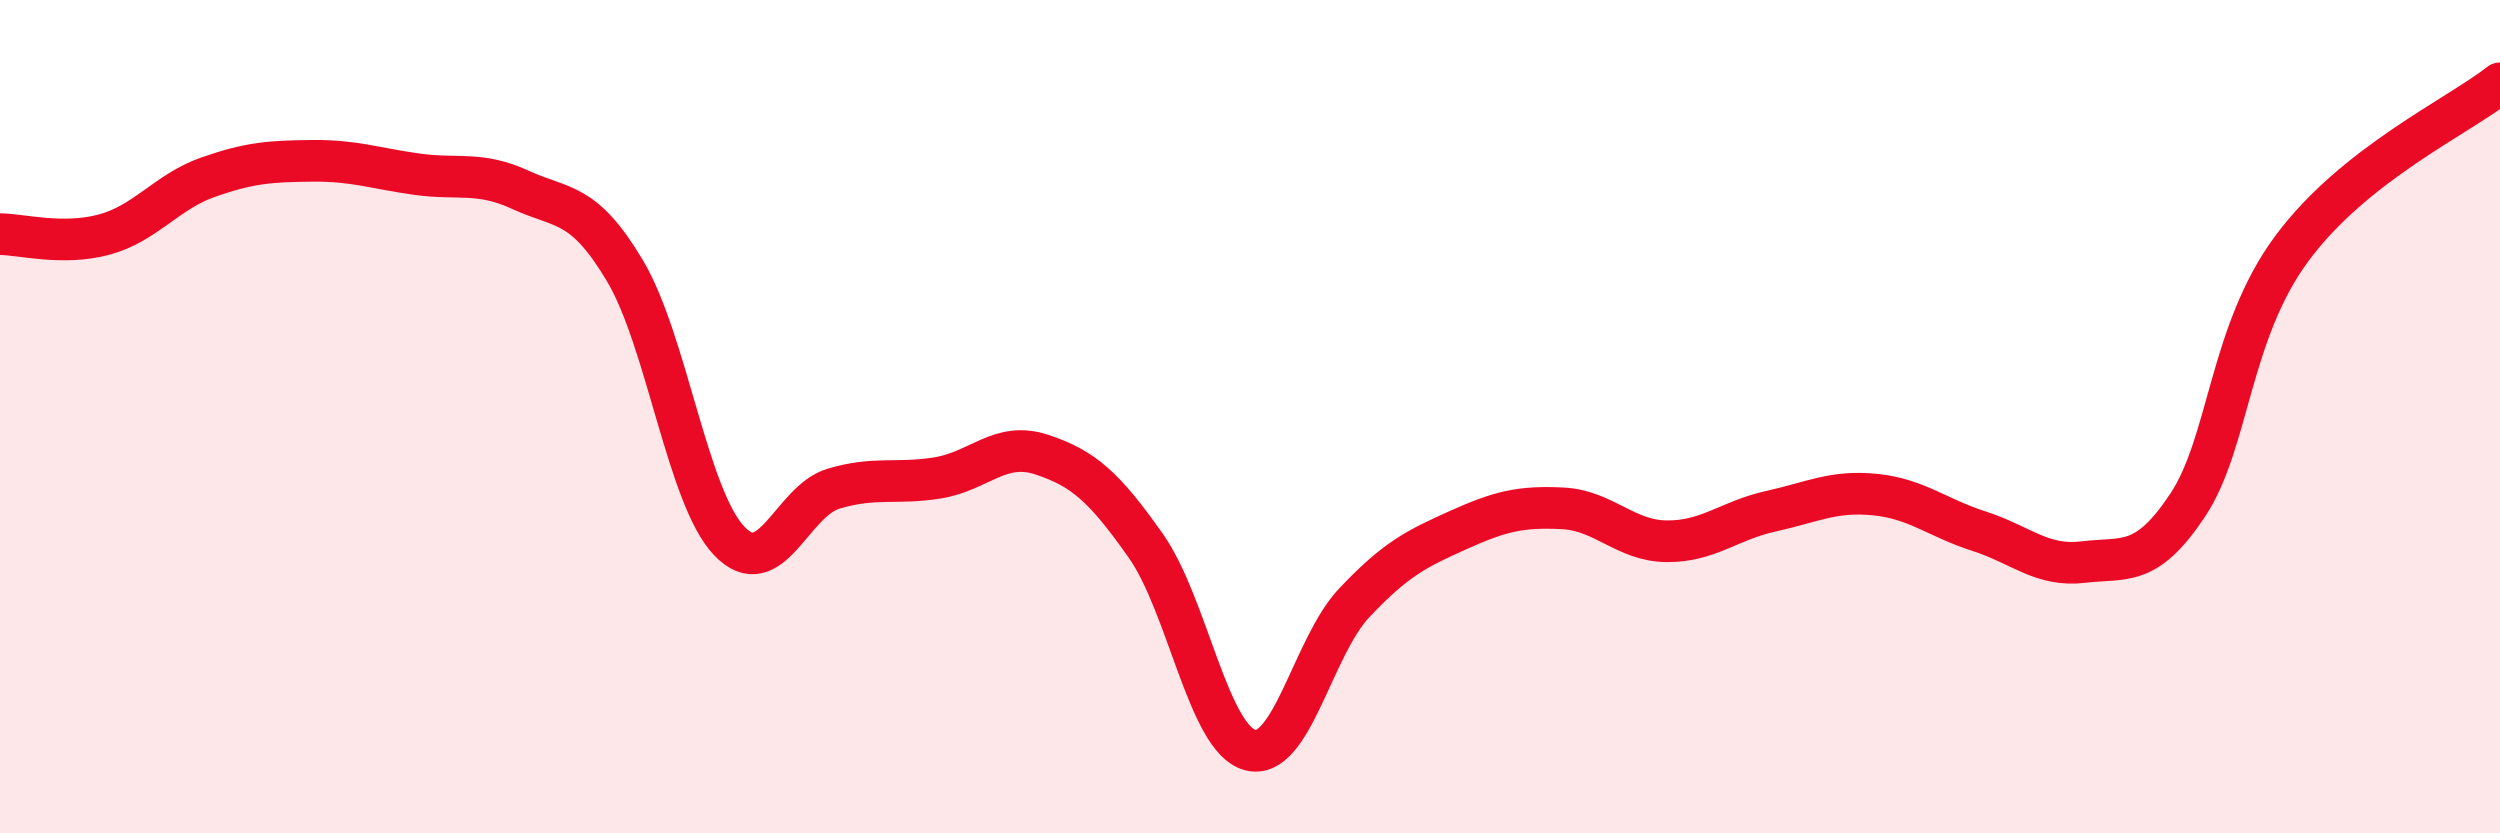
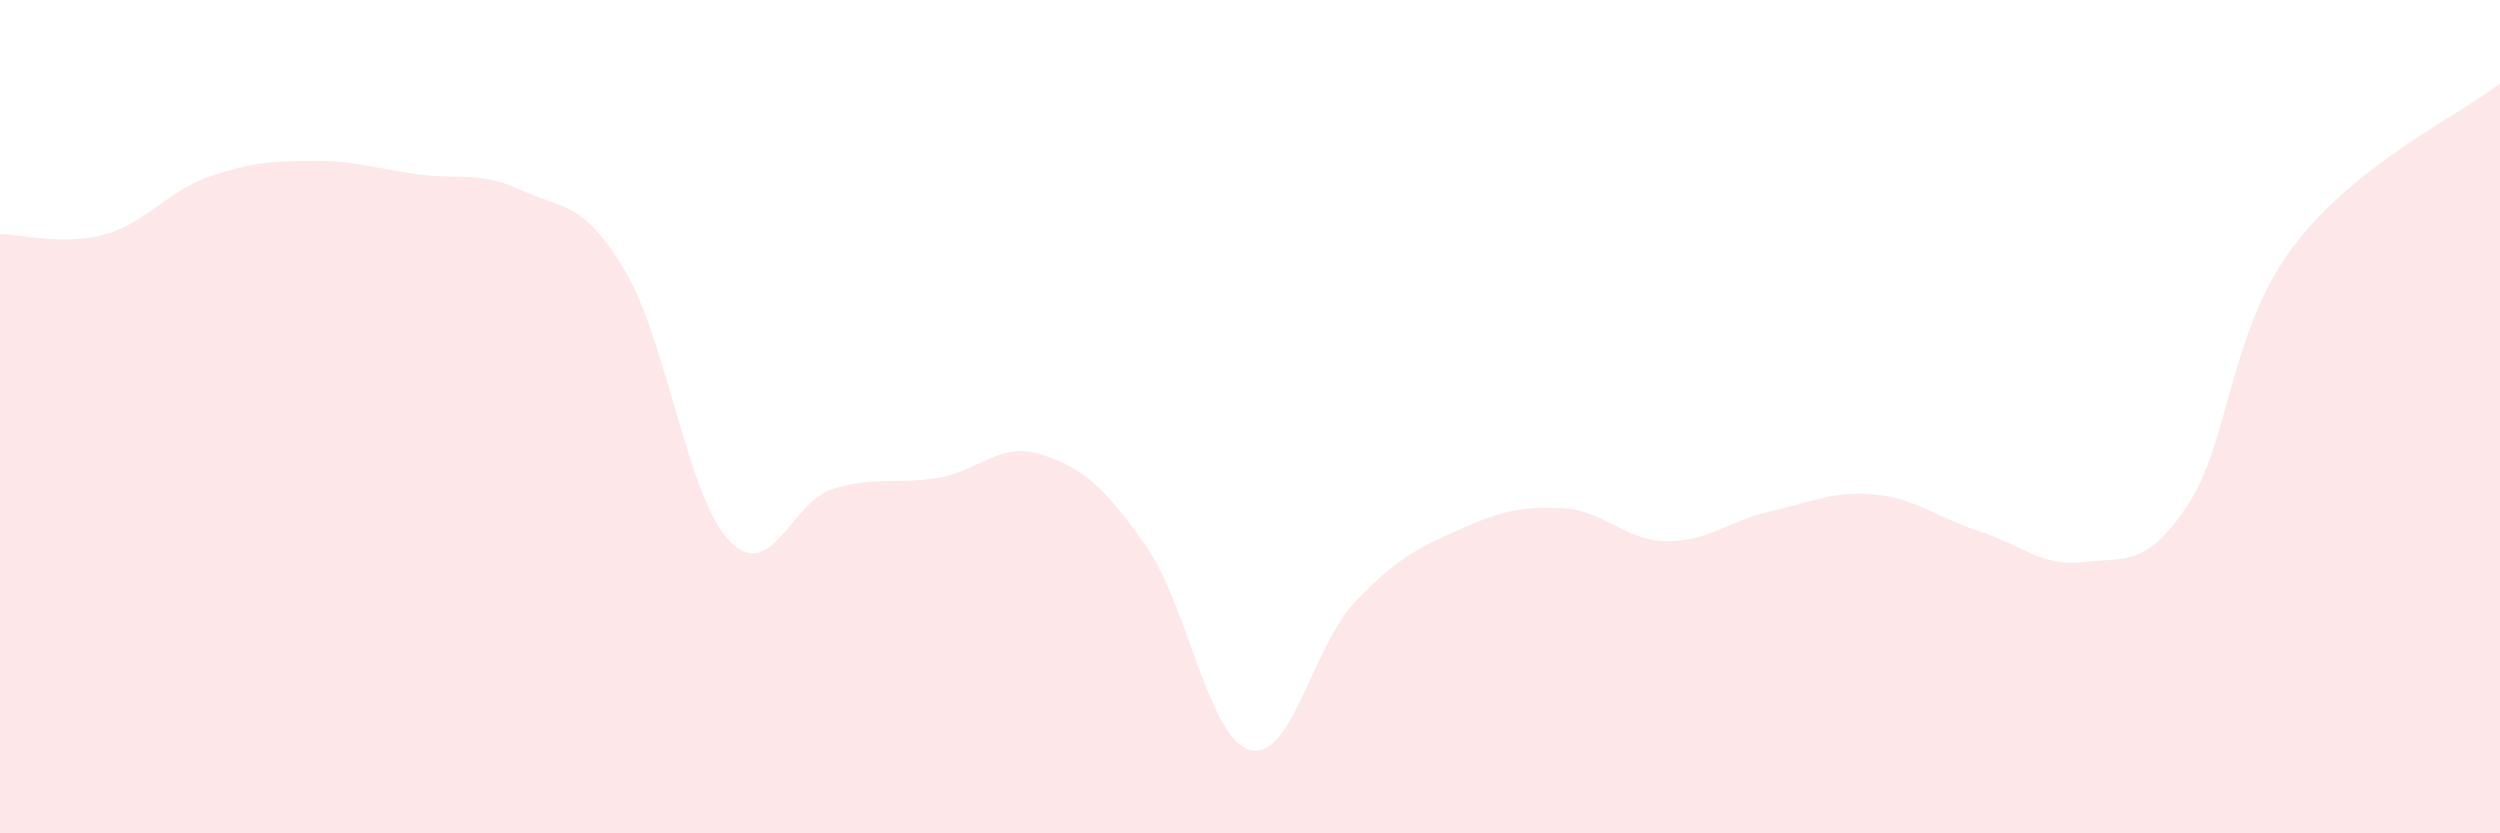
<svg xmlns="http://www.w3.org/2000/svg" width="60" height="20" viewBox="0 0 60 20">
  <path d="M 0,5.62 C 0.5,5.62 1.5,5.9 2.5,5.63 C 3.5,5.36 4,4.6 5,4.25 C 6,3.9 6.5,3.87 7.5,3.86 C 8.5,3.85 9,4.04 10,4.18 C 11,4.32 11.5,4.1 12.5,4.56 C 13.5,5.02 14,4.82 15,6.5 C 16,8.18 16.5,11.93 17.5,12.98 C 18.5,14.03 19,12.03 20,11.73 C 21,11.43 21.5,11.63 22.5,11.47 C 23.5,11.31 24,10.58 25,10.91 C 26,11.24 26.5,11.68 27.5,13.1 C 28.5,14.52 29,17.73 30,18 C 31,18.27 31.5,15.53 32.5,14.47 C 33.5,13.41 34,13.17 35,12.72 C 36,12.27 36.5,12.15 37.5,12.2 C 38.5,12.25 39,12.98 40,12.99 C 41,13 41.5,12.49 42.5,12.27 C 43.5,12.05 44,11.77 45,11.87 C 46,11.97 46.5,12.43 47.5,12.75 C 48.5,13.07 49,13.61 50,13.49 C 51,13.37 51.5,13.63 52.5,12.13 C 53.5,10.63 53.5,8 55,5.97 C 56.5,3.94 59,2.79 60,2L60 20L0 20Z" fill="#EB0A25" opacity="0.1" stroke-linecap="round" stroke-linejoin="round" />
-   <path d="M 0,5.62 C 0.5,5.62 1.5,5.9 2.5,5.63 C 3.5,5.36 4,4.6 5,4.25 C 6,3.9 6.5,3.87 7.5,3.86 C 8.5,3.85 9,4.04 10,4.18 C 11,4.32 11.5,4.1 12.5,4.56 C 13.5,5.02 14,4.82 15,6.5 C 16,8.18 16.5,11.93 17.5,12.98 C 18.5,14.03 19,12.03 20,11.73 C 21,11.43 21.5,11.63 22.5,11.47 C 23.5,11.31 24,10.58 25,10.91 C 26,11.24 26.5,11.68 27.5,13.1 C 28.5,14.52 29,17.73 30,18 C 31,18.27 31.5,15.53 32.5,14.47 C 33.5,13.41 34,13.17 35,12.72 C 36,12.27 36.5,12.15 37.5,12.2 C 38.5,12.25 39,12.98 40,12.99 C 41,13 41.5,12.49 42.5,12.27 C 43.5,12.05 44,11.77 45,11.87 C 46,11.97 46.5,12.43 47.5,12.75 C 48.5,13.07 49,13.61 50,13.49 C 51,13.37 51.5,13.63 52.5,12.13 C 53.5,10.63 53.5,8 55,5.97 C 56.5,3.94 59,2.79 60,2" stroke="#EB0A25" stroke-width="1" fill="none" stroke-linecap="round" stroke-linejoin="round" />
</svg>